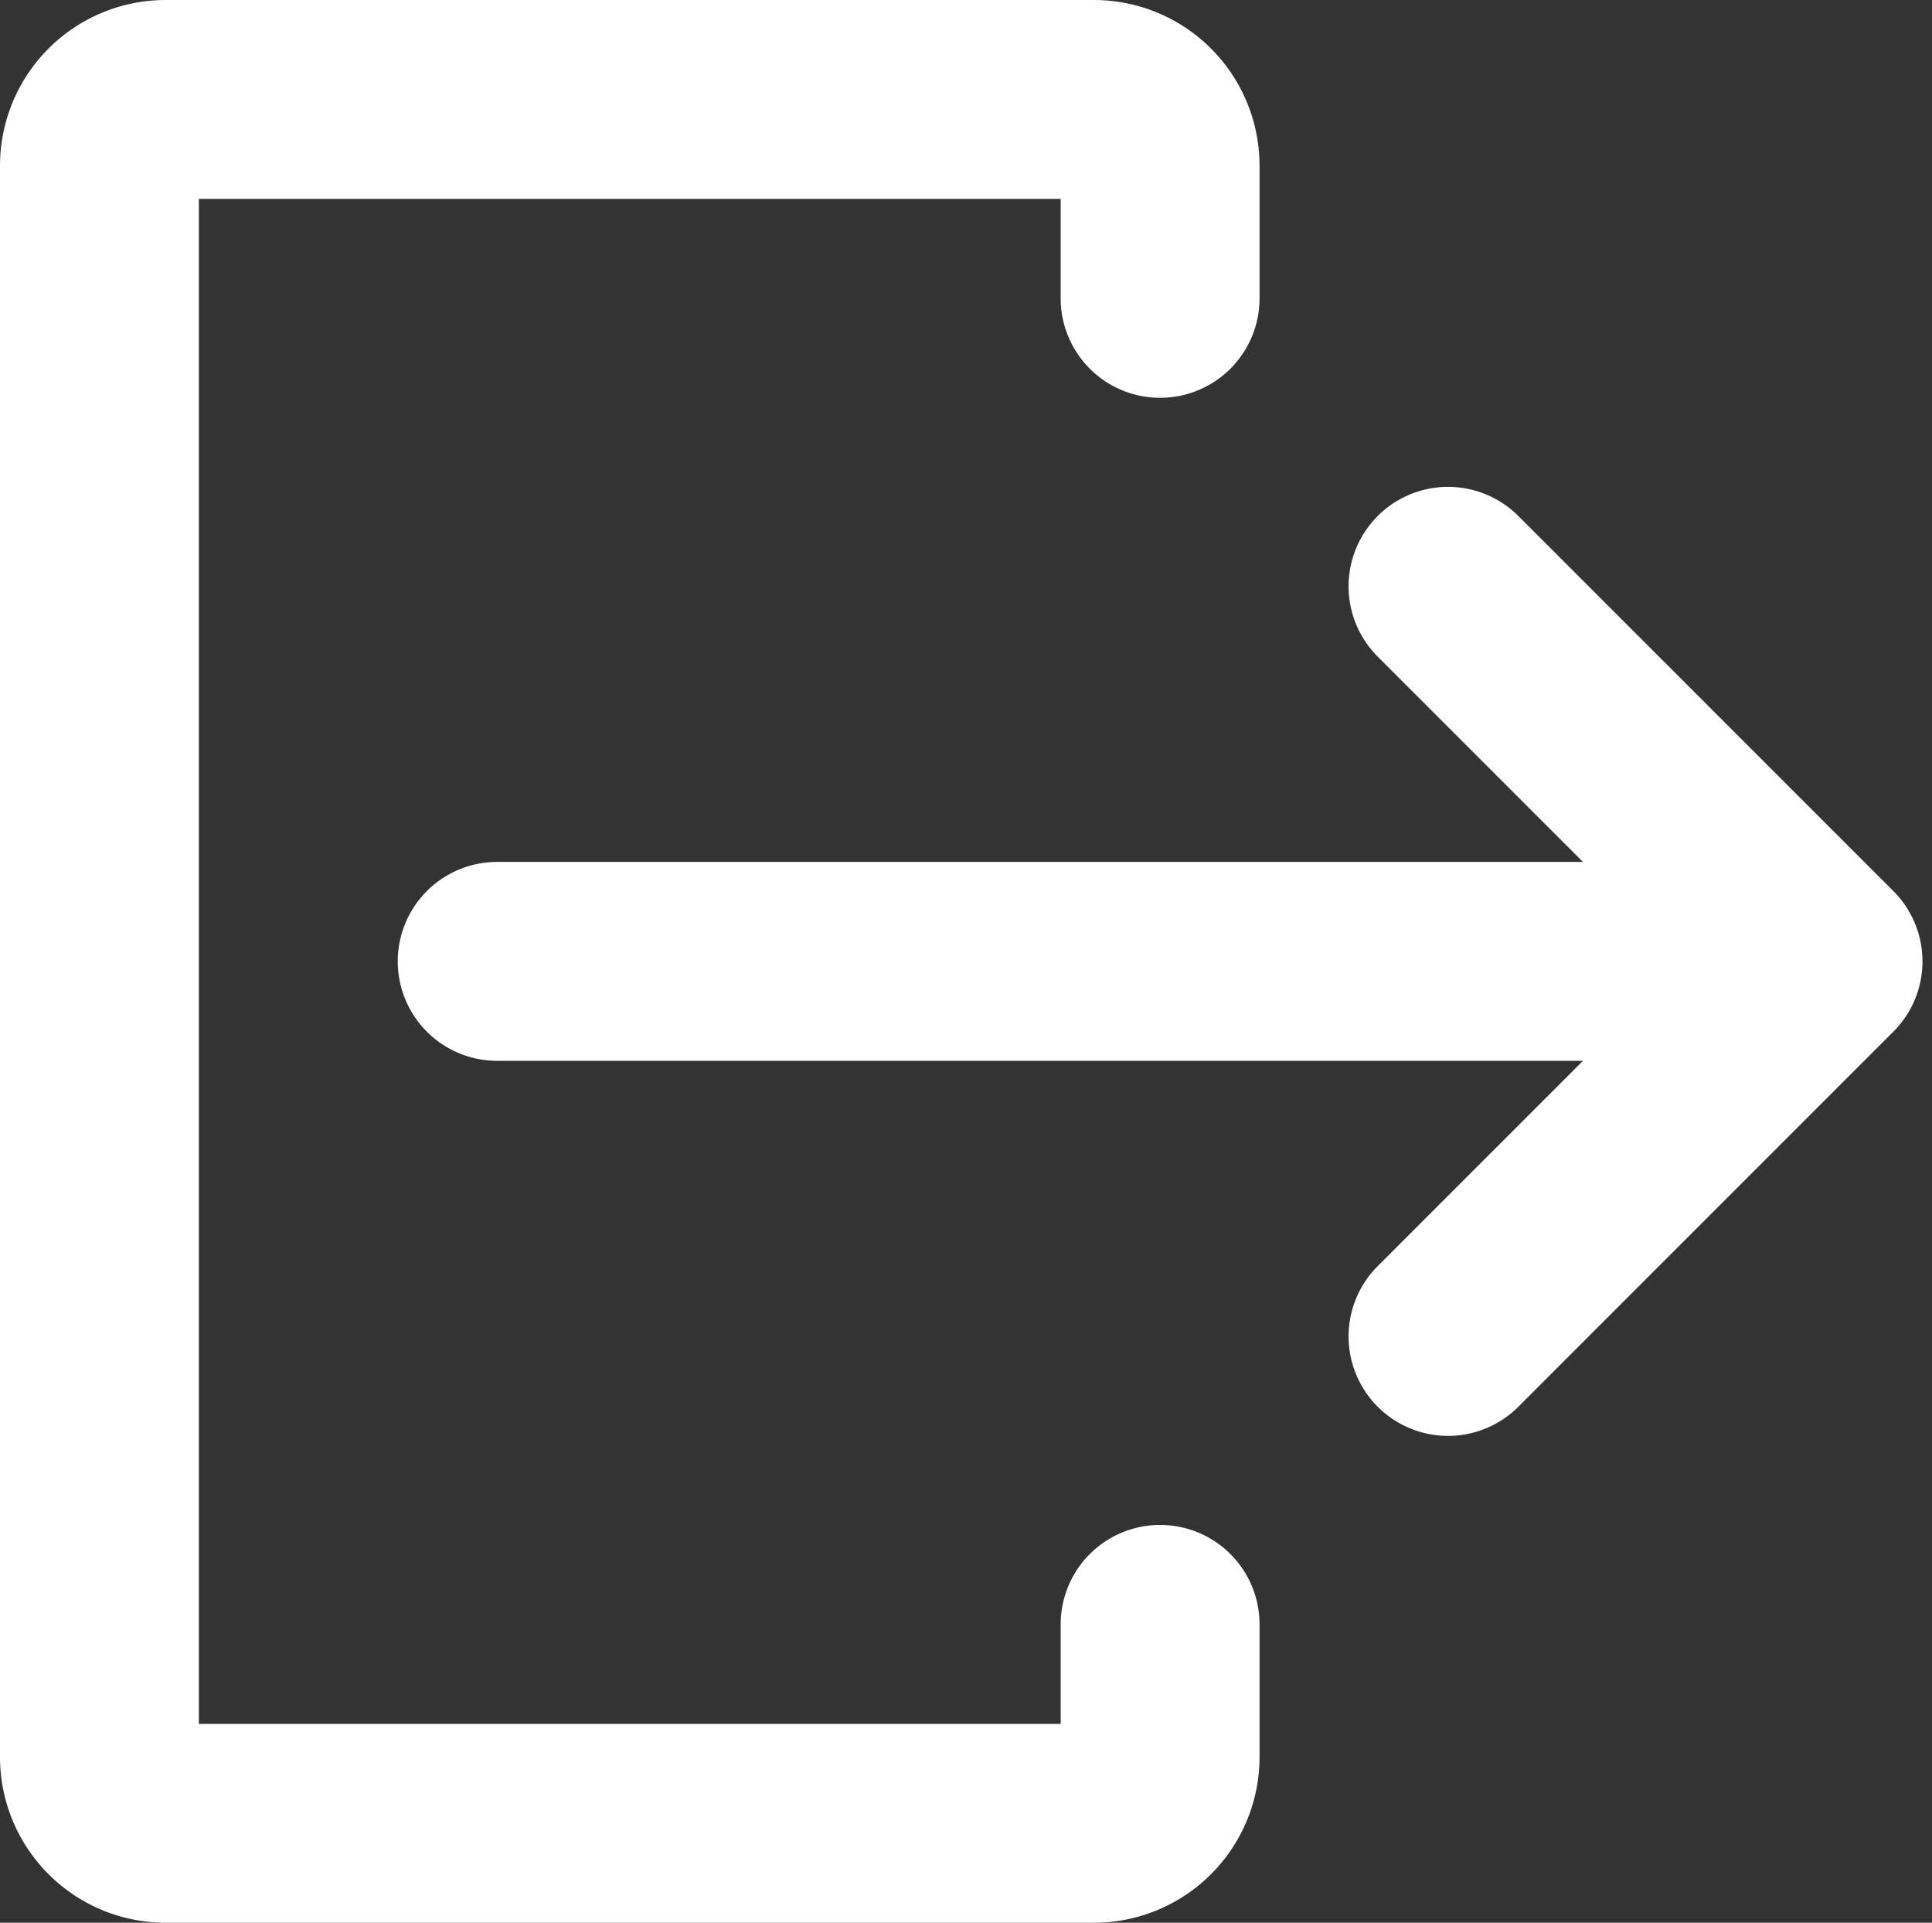
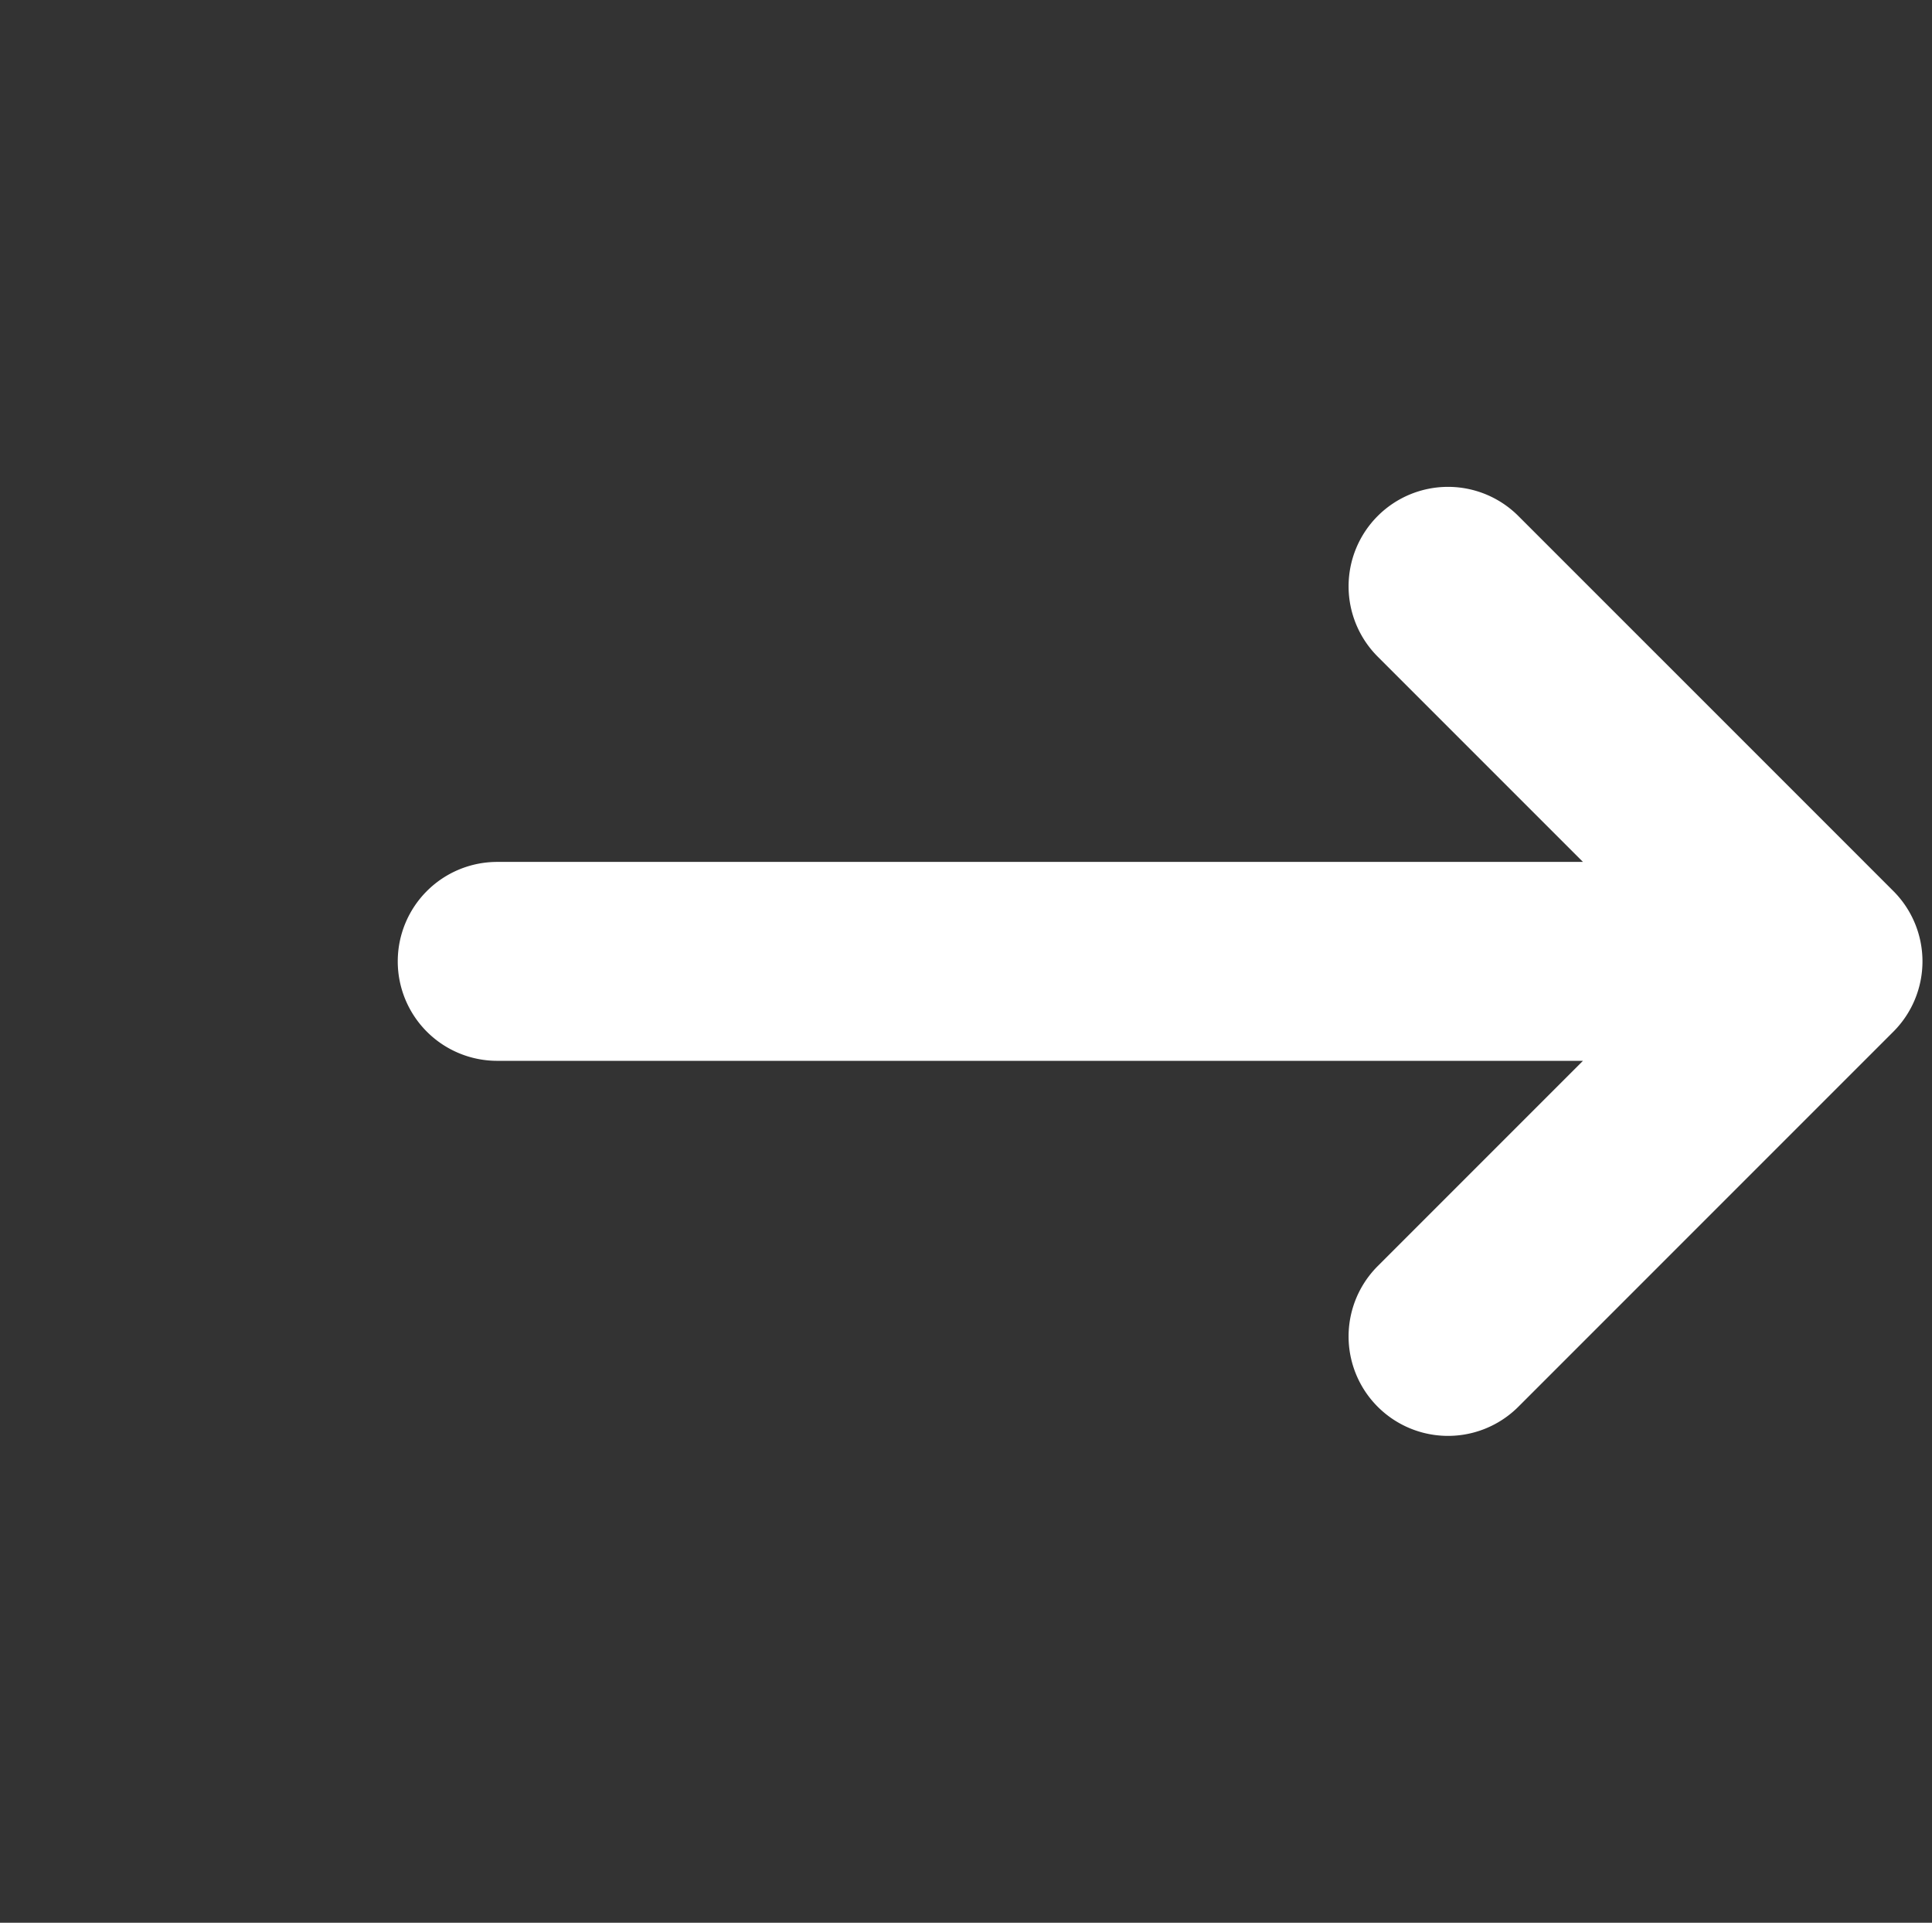
<svg xmlns="http://www.w3.org/2000/svg" fill="#ffffff" height="464" preserveAspectRatio="xMidYMid meet" version="1" viewBox="24.0 24.0 466.3 464.0" width="466.3" zoomAndPan="magnify">
  <rect x="24.0" y="24.0" width="466.3" height="464.0" fill="#333333" stroke="none" />
  <g id="change1_1">
    <path d="M480.971,239.029l-90.51-90.509a24,24,0,0,0-33.942,0h0a24,24,0,0,0,0,33.941L406.059,232H144a24,24,0,0,0-24,24h0a24,24,0,0,0,24,24H406.059l-49.54,49.539a24,24,0,0,0,33.942,33.941l90.51-90.51A24,24,0,0,0,480.971,239.029Z" />
-     <path d="M304,392a24,24,0,0,0-24,24v24H72V72H280V96a24,24,0,0,0,48,0V64a40,40,0,0,0-40-40H64A40,40,0,0,0,24,64V448a40,40,0,0,0,40,40H288a40,40,0,0,0,40-40V416A24,24,0,0,0,304,392Z" />
  </g>
</svg>